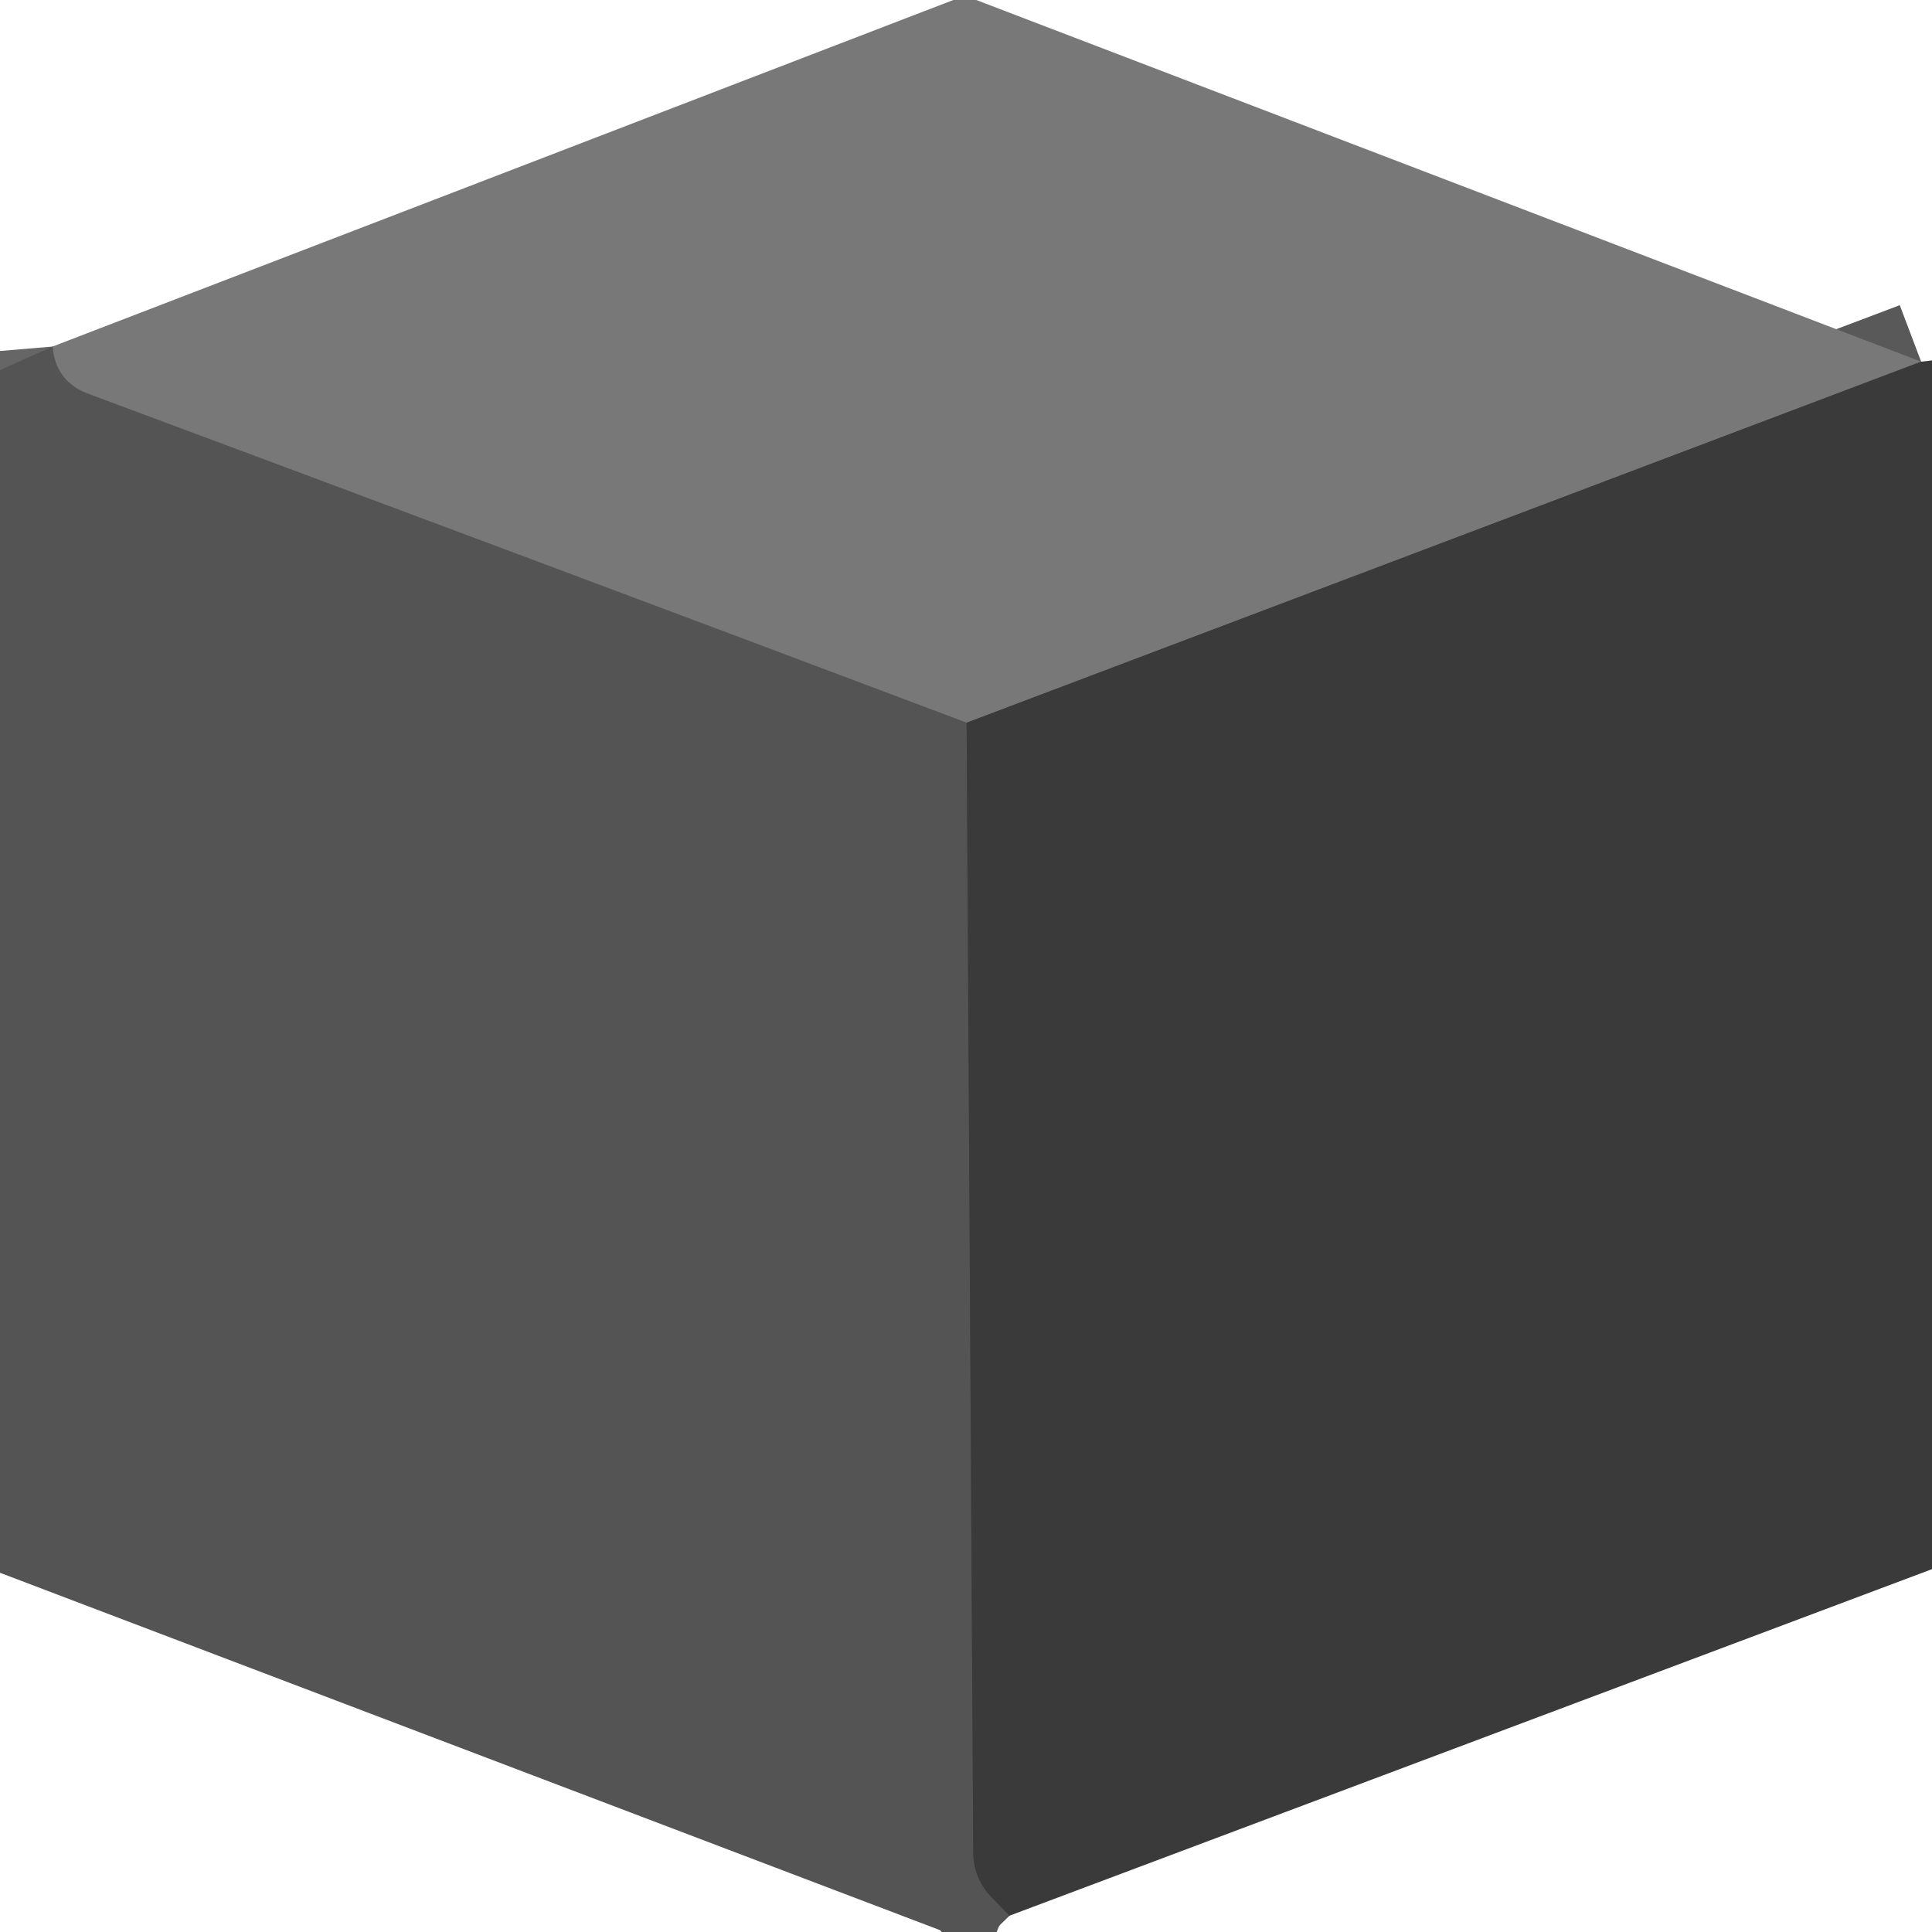
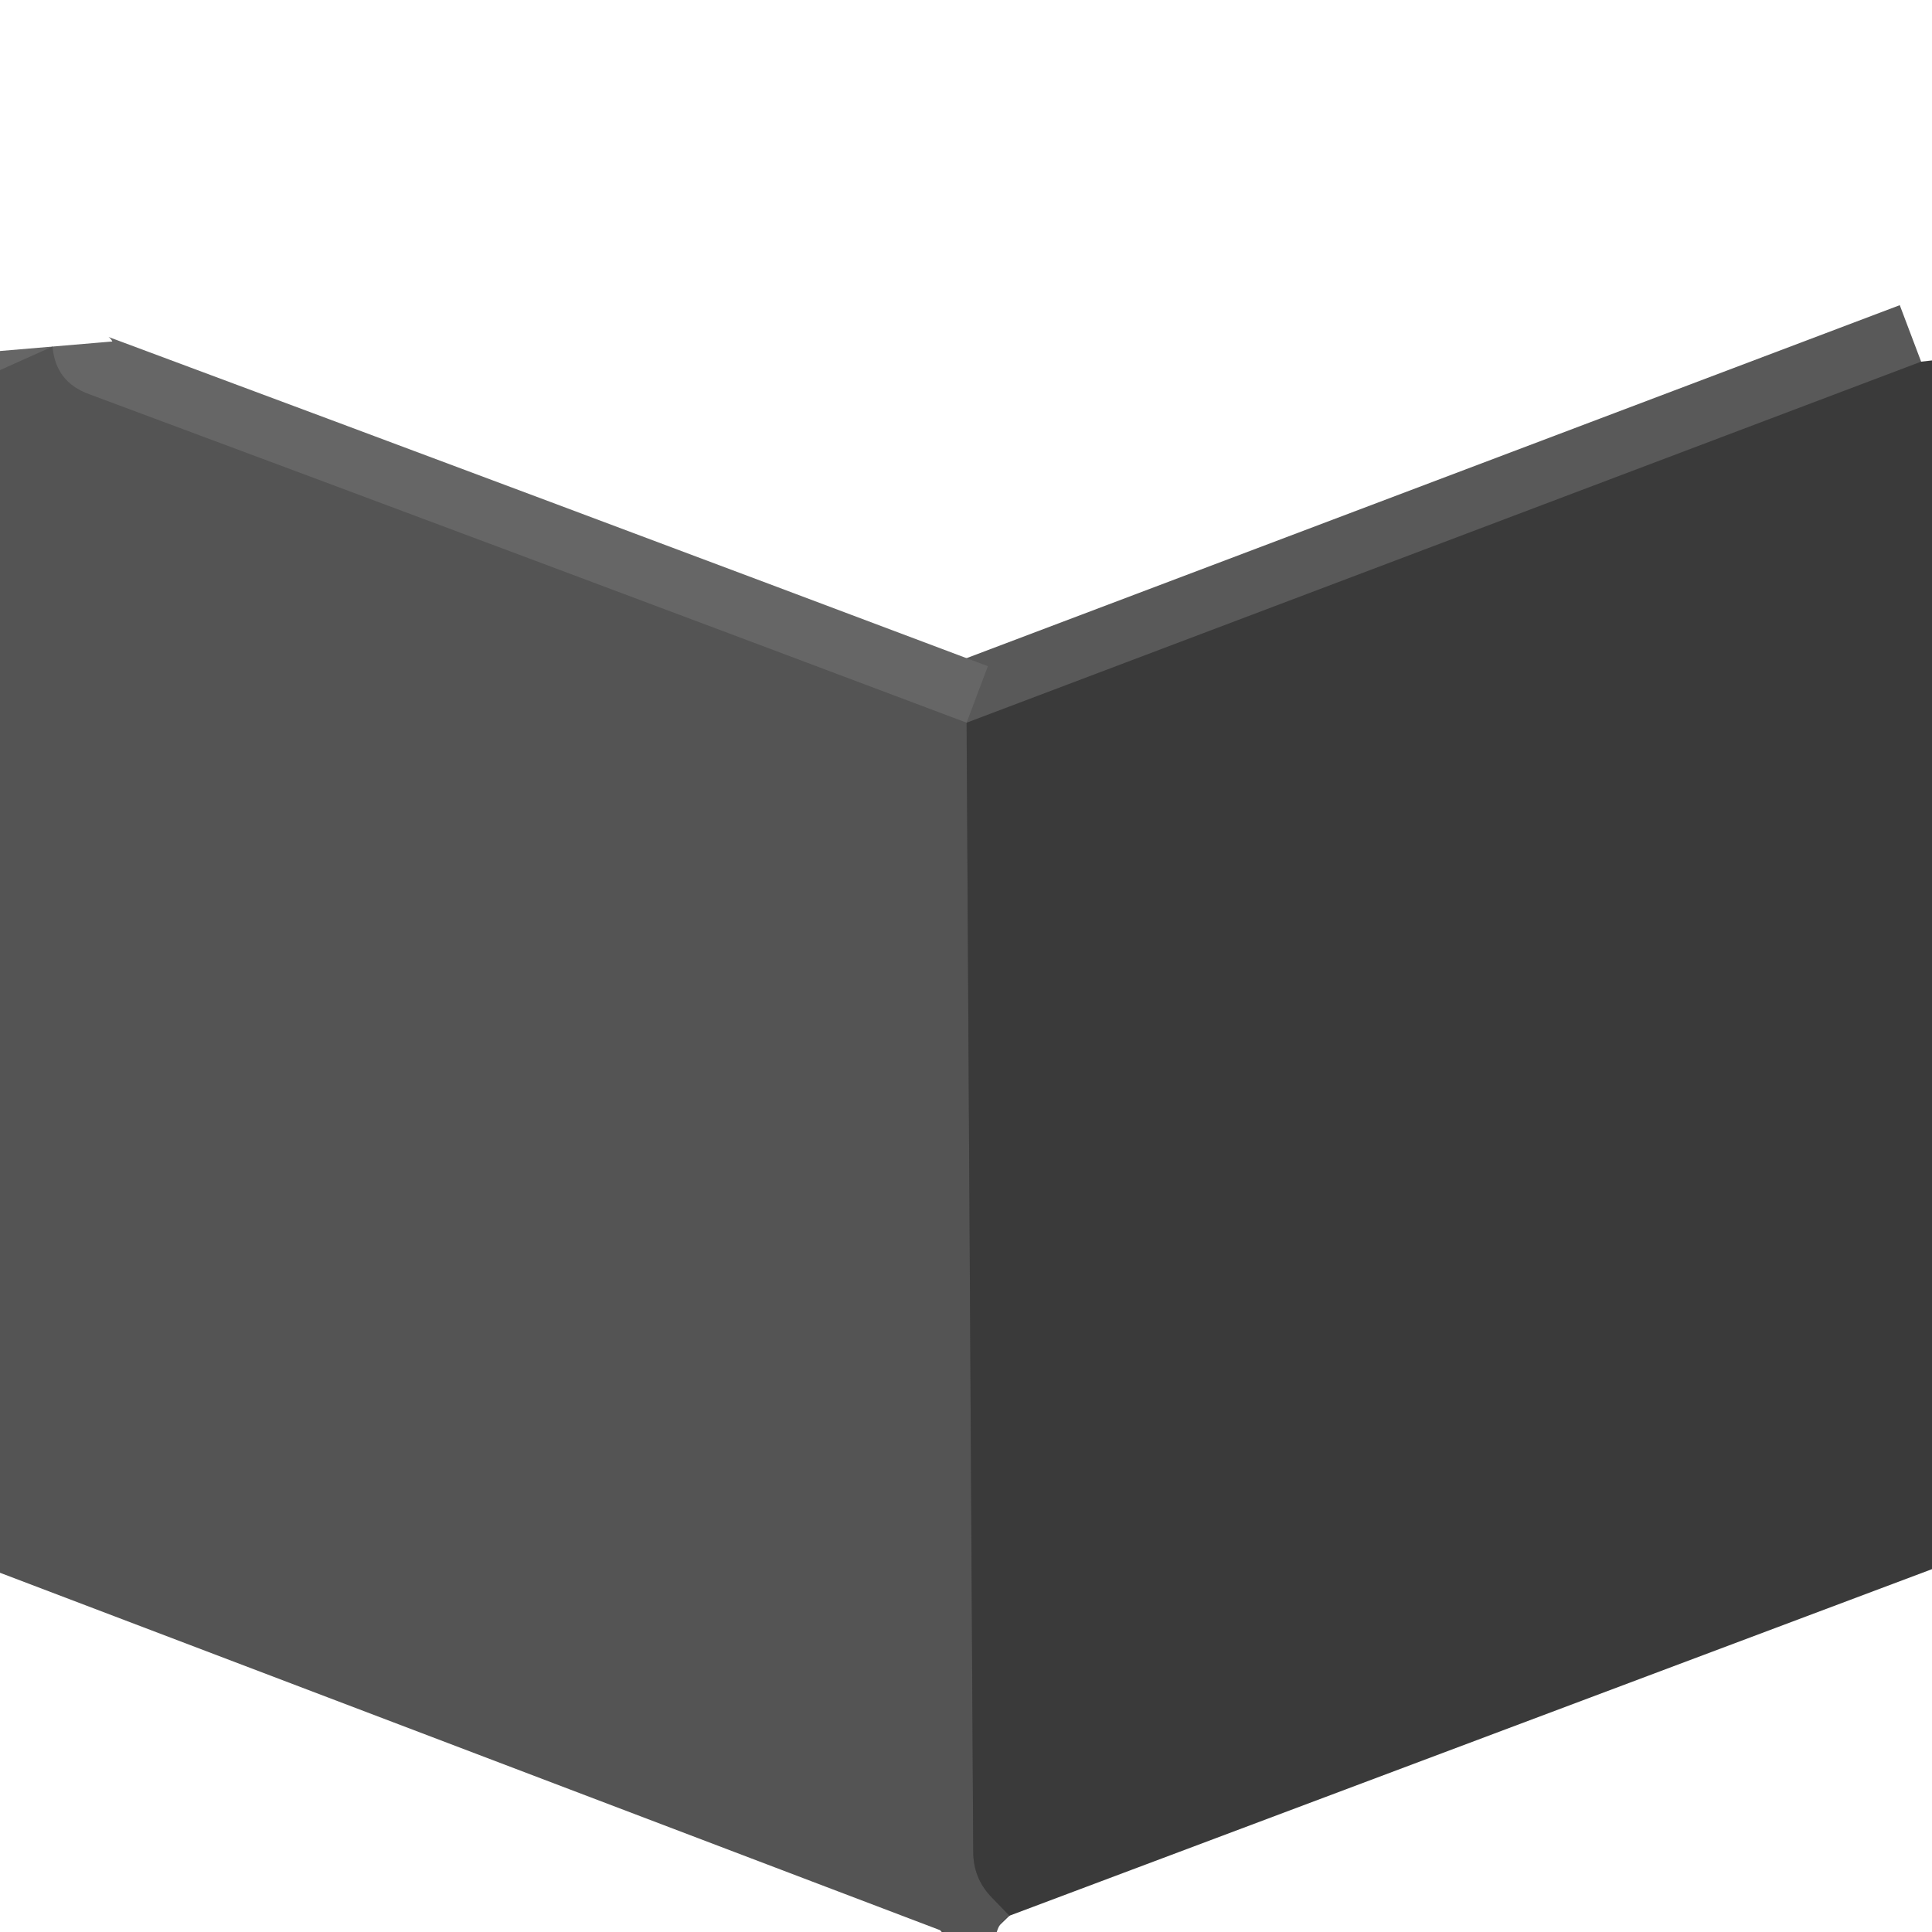
<svg xmlns="http://www.w3.org/2000/svg" version="1.1" viewBox="0.00 0.00 32.00 32.00">
  <g stroke-width="2.00" fill="none" stroke-linecap="butt">
    <path stroke="#595959" vector-effect="non-scaling-stroke" d="   M 31.82 5.99   L 16.01 11.97" />
    <path stroke="#666666" vector-effect="non-scaling-stroke" d="   M 16.01 11.97   Q 8.76 9.24 1.48 6.53   Q 0.92 6.33 0.87 5.74" />
    <path stroke="#474747" vector-effect="non-scaling-stroke" d="   M 16.01 11.97   L 16.12 30.67   Q 16.12 31.10 16.41 31.41   L 16.72 31.73" />
  </g>
-   <path fill="#787878" d="   M 16.17 0.00   L 31.82 5.99   L 16.01 11.97   Q 8.76 9.24 1.48 6.53   Q 0.92 6.33 0.87 5.74   L 15.79 0.00   L 16.17 0.00   Z" />
  <path fill="#545454" d="   M 0.87 5.74   Q 0.92 6.33 1.48 6.53   Q 8.76 9.24 16.01 11.97   L 16.12 30.67   Q 16.12 31.10 16.41 31.41   L 16.72 31.73   Q 16.56 31.82 16.51 32.00   L 15.65 32.00   L 0.00 26.05   L 0.00 6.13   L 0.87 5.74   Z" />
  <path fill="#3a3a3a" d="   M 31.82 5.99   Q 31.91 5.98 32.00 5.97   L 32.00 25.99   L 16.72 31.73   L 16.41 31.41   Q 16.12 31.10 16.12 30.67   L 16.01 11.97   L 31.82 5.99   Z" />
</svg>